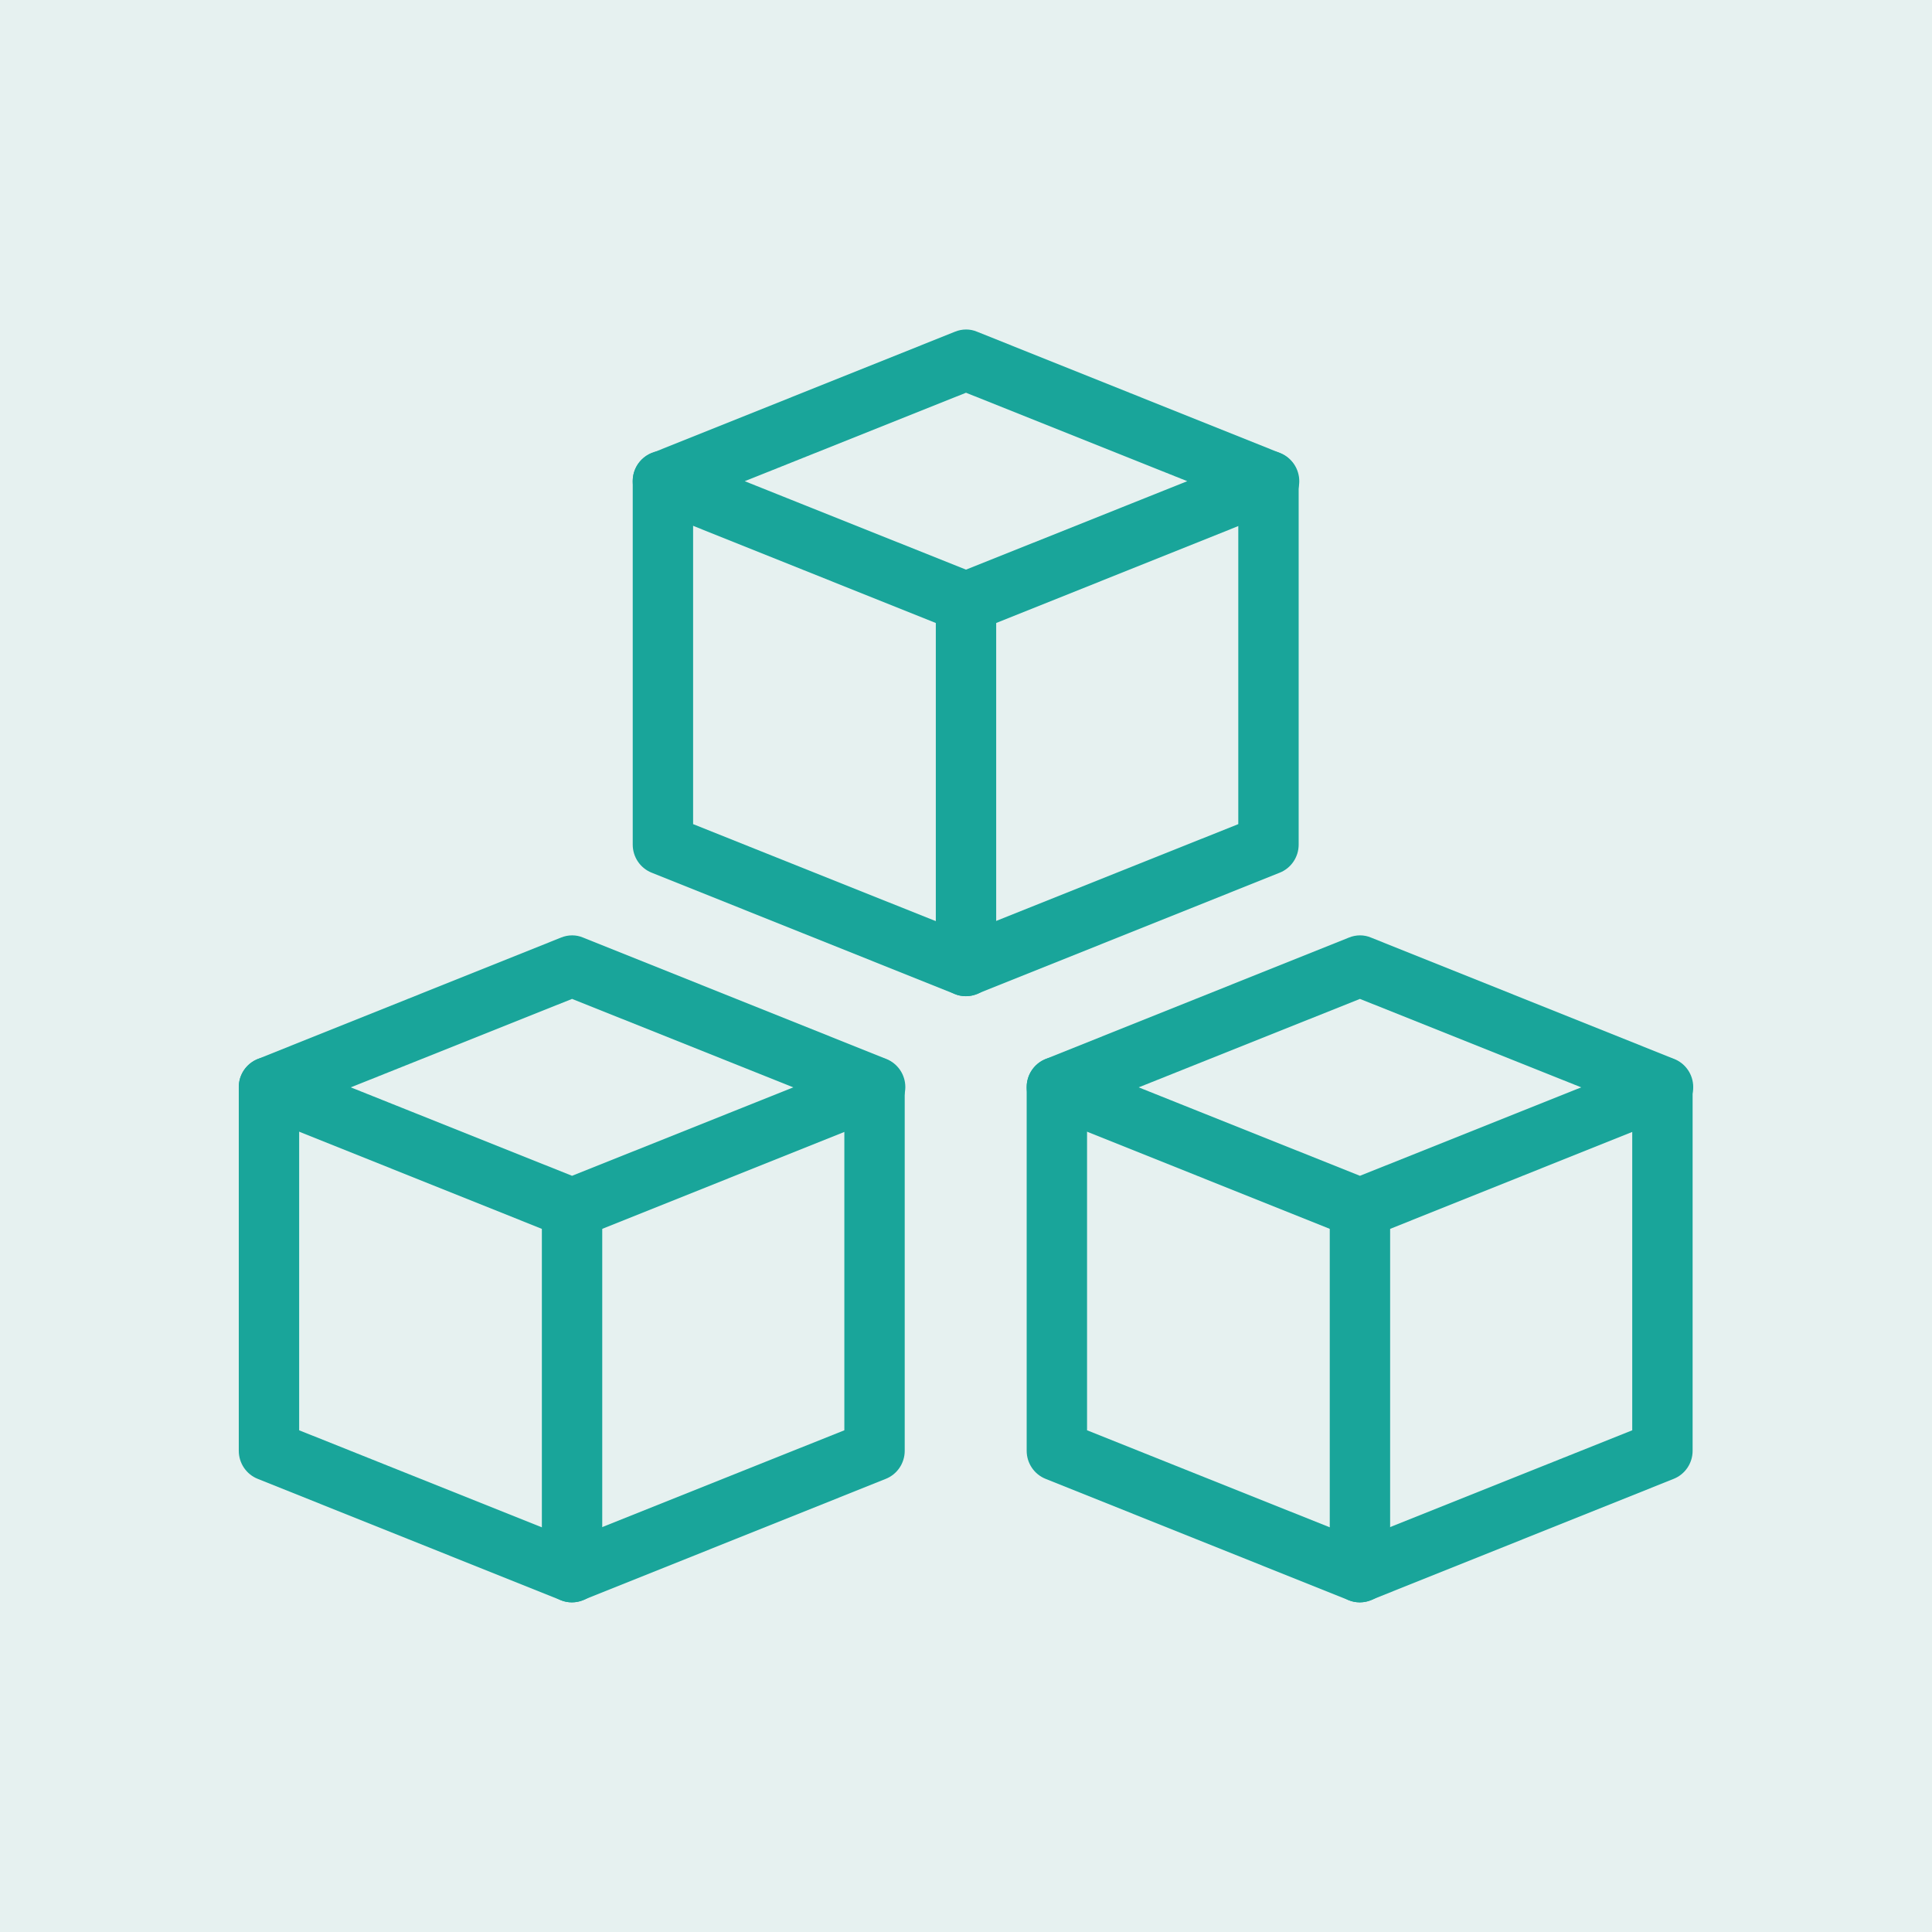
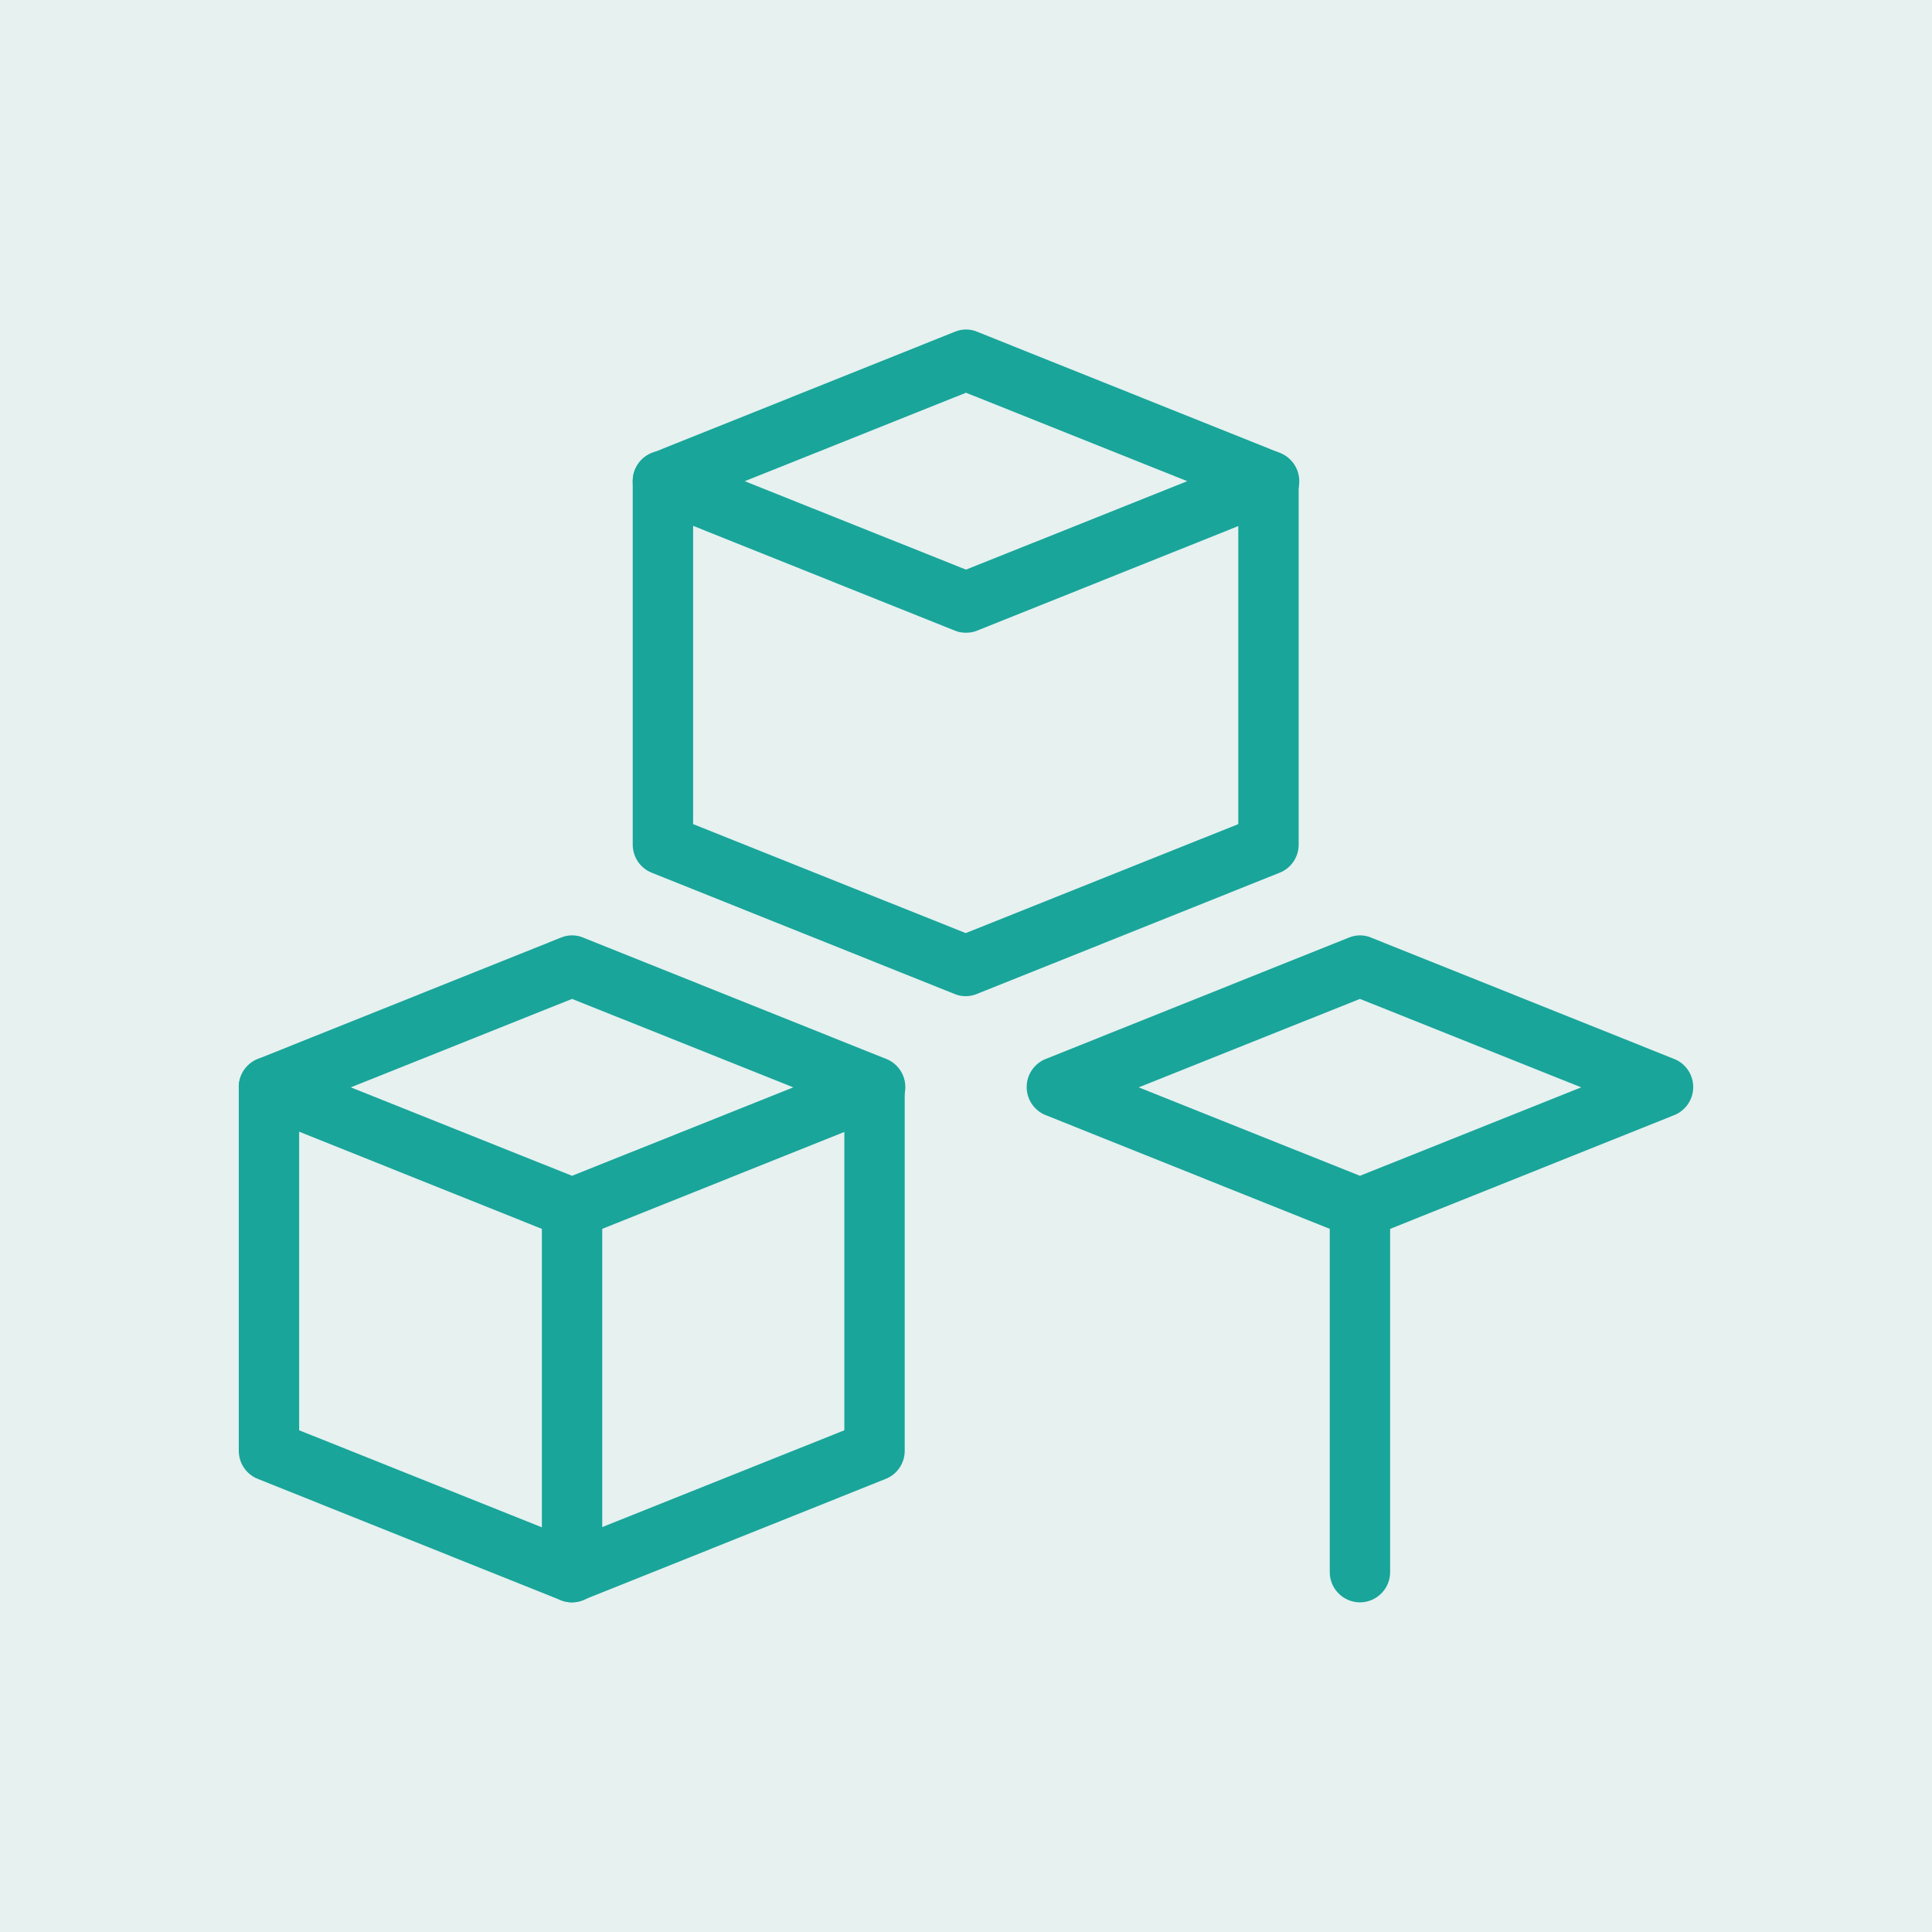
<svg xmlns="http://www.w3.org/2000/svg" id="Layer_1" data-name="Layer 1" viewBox="0 0 64 64">
  <defs>
    <style>
      .cls-1 {
        fill: #19a59a;
      }

      .cls-2 {
        fill: #00766b;
        opacity: .1;
      }
    </style>
  </defs>
  <rect class="cls-2" width="64" height="64" />
  <g>
    <path class="cls-1" d="M45.05,41.03c-.13,0-.25-.02-.37-.07l-10.04-4.02c-.38-.15-.63-.52-.63-.93s.25-.78.63-.93l10.04-4.02c.24-.1.51-.1.74,0l10.04,4.02c.38.15.63.52.63.93s-.25.78-.63.93l-10.04,4.02c-.12.05-.25.07-.37.07ZM37.72,36.02l7.33,2.93,7.33-2.93-7.33-2.93-7.33,2.93Z" />
-     <path class="cls-1" d="M45.05,53.08c-.13,0-.25-.02-.37-.07l-10.04-4.02c-.38-.15-.63-.52-.63-.93v-12.05c0-.55.45-1,1-1s1,.45,1,1v11.37l9.03,3.61,9.03-3.61v-11.37c0-.55.45-1,1-1s1,.45,1,1v12.05c0,.41-.25.78-.63.93l-10.04,4.02c-.12.05-.25.07-.37.07Z" />
    <path class="cls-1" d="M45.05,53.08c-.55,0-1-.45-1-1v-12.05c0-.55.45-1,1-1s1,.45,1,1v12.05c0,.55-.45,1-1,1Z" />
    <path class="cls-1" d="M18.95,41.03c-.13,0-.25-.02-.37-.07l-10.04-4.02c-.38-.15-.63-.52-.63-.93s.25-.78.63-.93l10.04-4.02c.24-.1.51-.1.74,0l10.04,4.02c.38.15.63.52.63.93s-.25.78-.63.93l-10.04,4.02c-.12.05-.25.07-.37.07h0ZM11.62,36.02l7.33,2.93,7.33-2.93-7.33-2.93-7.33,2.93Z" />
    <path class="cls-1" d="M18.95,53.08c-.13,0-.25-.02-.37-.07l-10.04-4.02c-.38-.15-.63-.52-.63-.93v-12.05c0-.55.45-1,1-1s1,.45,1,1v11.37l9.03,3.61,9.03-3.61v-11.37c0-.55.45-1,1-1s1,.45,1,1v12.05c0,.41-.25.78-.63.93l-10.04,4.02c-.12.05-.25.07-.37.07Z" />
    <path class="cls-1" d="M18.95,53.08c-.55,0-1-.45-1-1v-12.05c0-.55.45-1,1-1s1,.45,1,1v12.05c0,.55-.45,1-1,1Z" />
    <path class="cls-1" d="M32,20.96c-.13,0-.25-.02-.37-.07l-10.04-4.02c-.38-.15-.63-.52-.63-.93s.25-.78.63-.93l10.04-4.02c.24-.1.51-.1.74,0l10.04,4.02c.38.15.63.52.63.93s-.25.78-.63.93l-10.04,4.02c-.12.05-.25.07-.37.07h0ZM24.67,15.94l7.33,2.93,7.33-2.93-7.33-2.93-7.33,2.93Z" />
    <path class="cls-1" d="M32,33c-.13,0-.25-.02-.37-.07l-10.04-4.02c-.38-.15-.63-.52-.63-.93v-12.05c0-.55.45-1,1-1s1,.45,1,1v11.37l9.03,3.61,9.03-3.61v-11.37c0-.55.45-1,1-1s1,.45,1,1v12.05c0,.41-.25.78-.63.93l-10.04,4.02c-.12.05-.25.07-.37.07h0Z" />
-     <path class="cls-1" d="M32,33c-.55,0-1-.45-1-1v-12.05c0-.55.45-1,1-1s1,.45,1,1v12.05c0,.55-.45,1-1,1Z" />
  </g>
</svg>